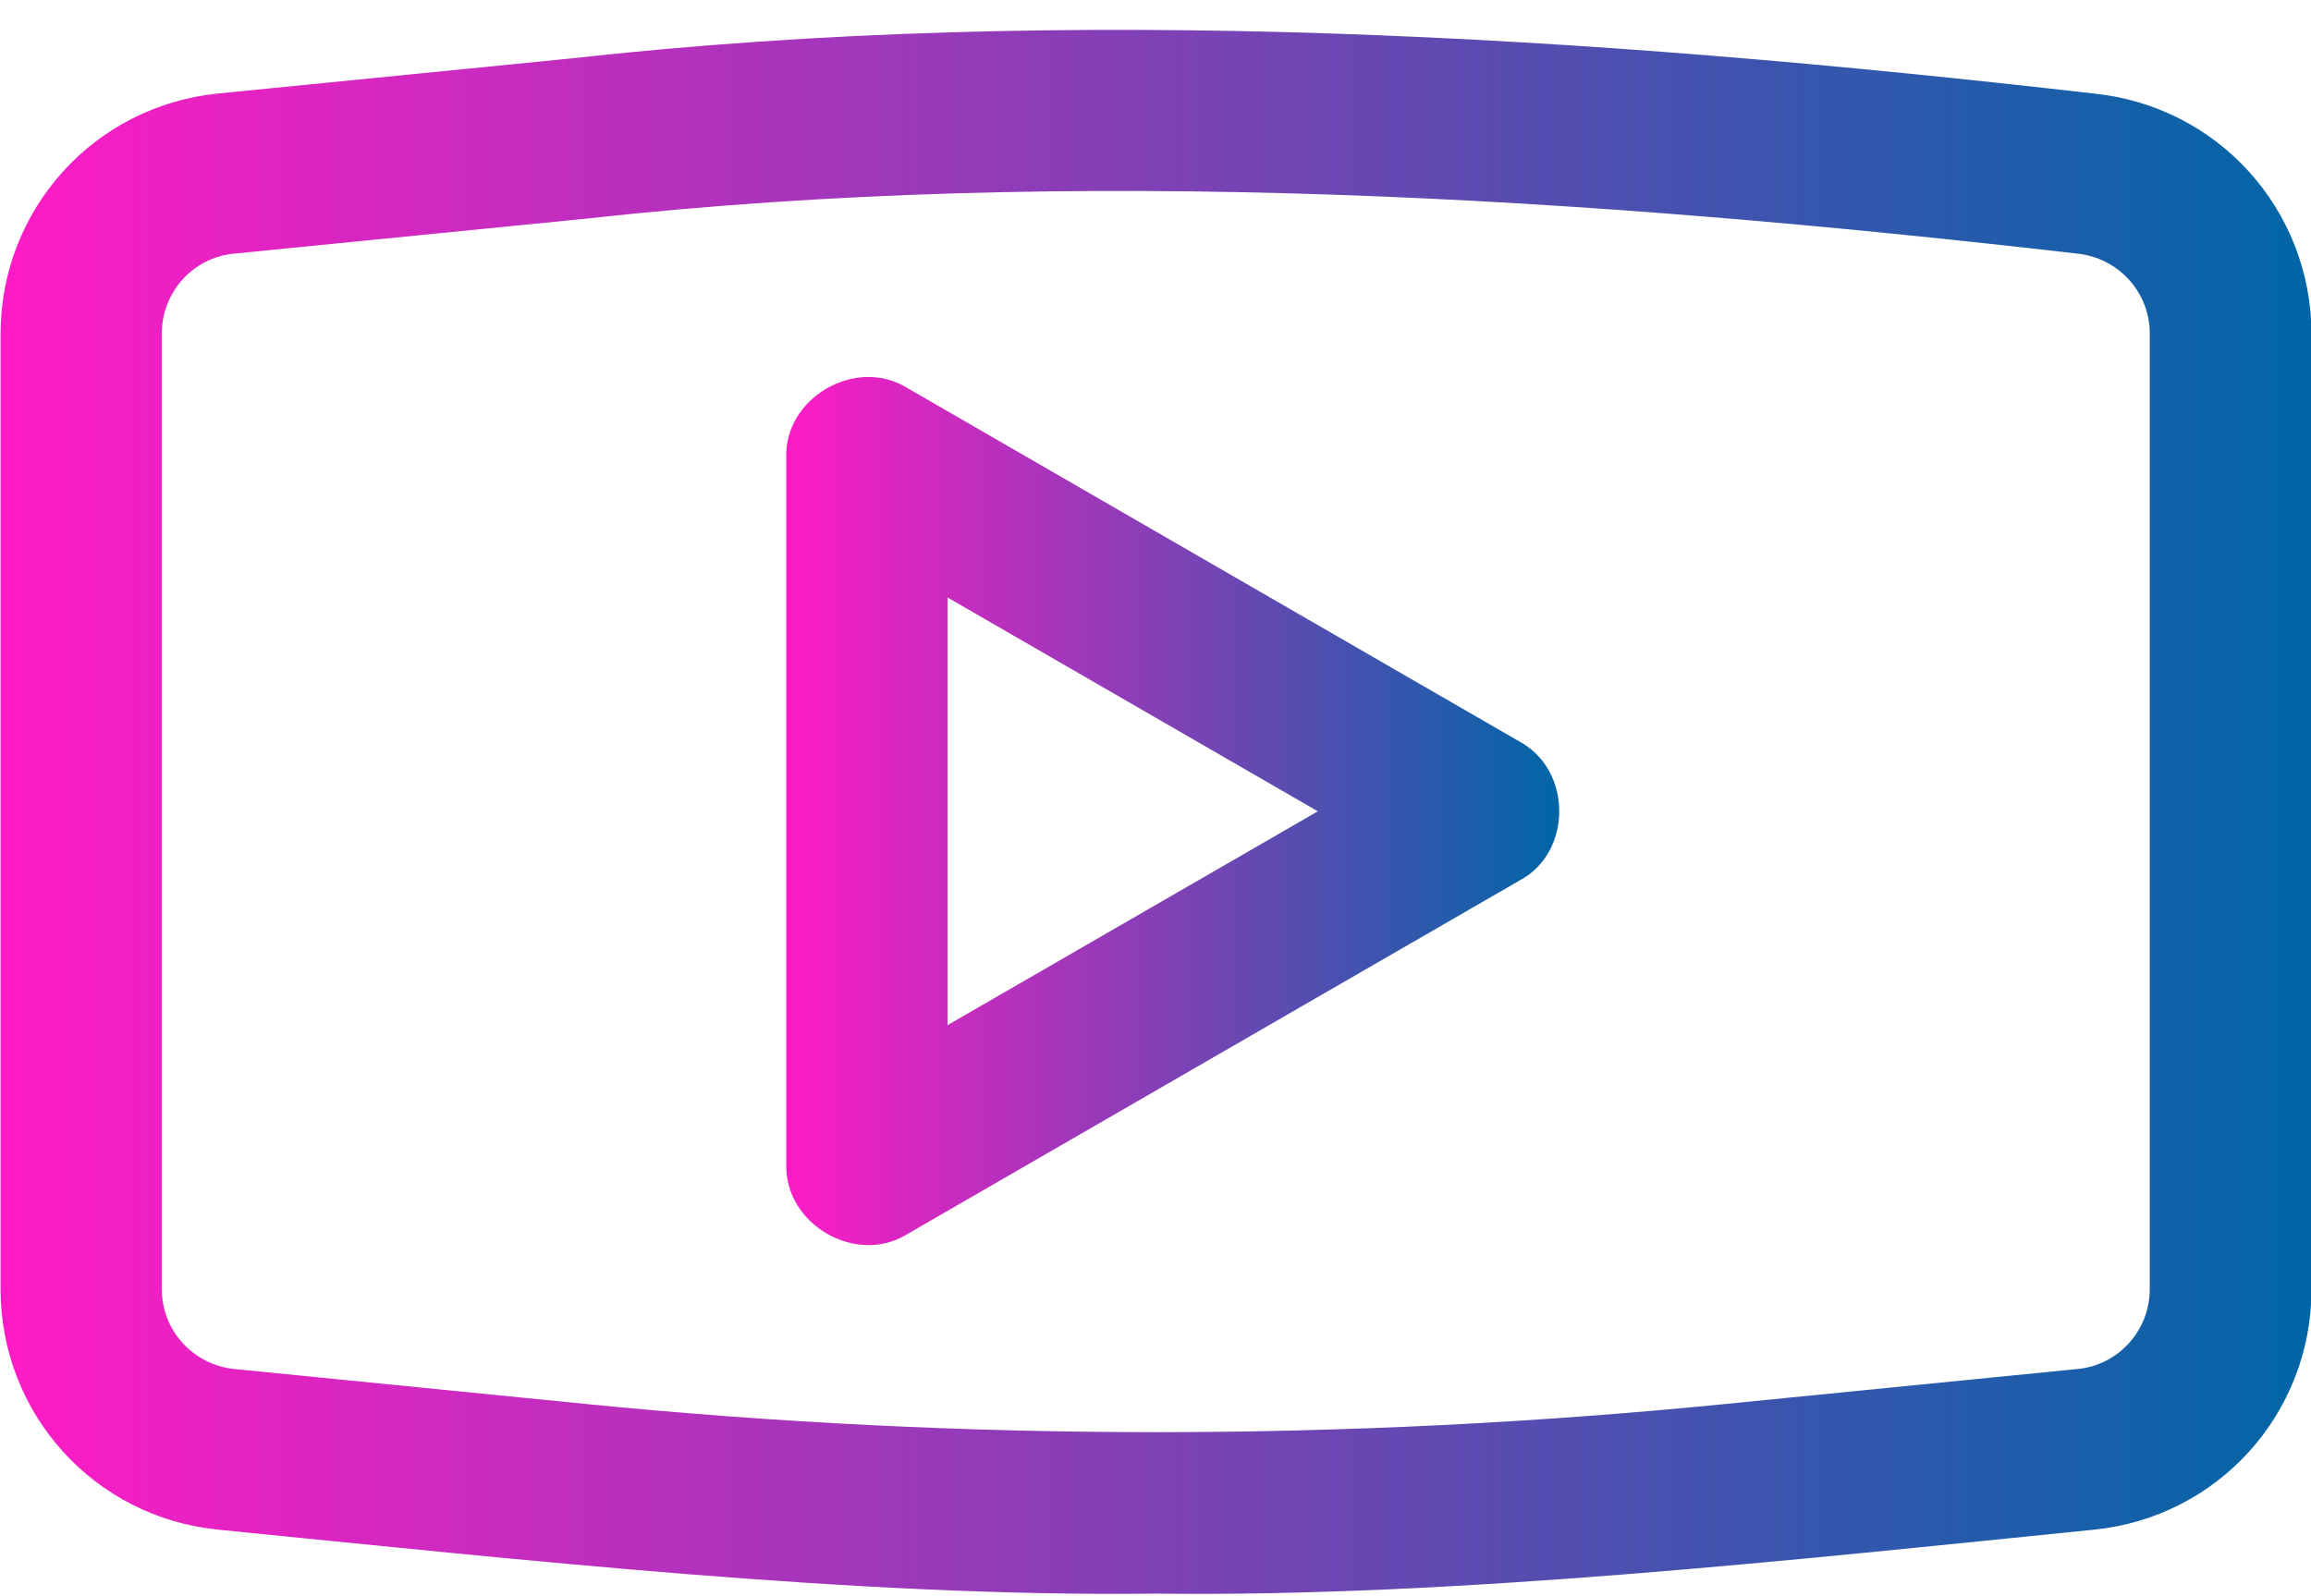
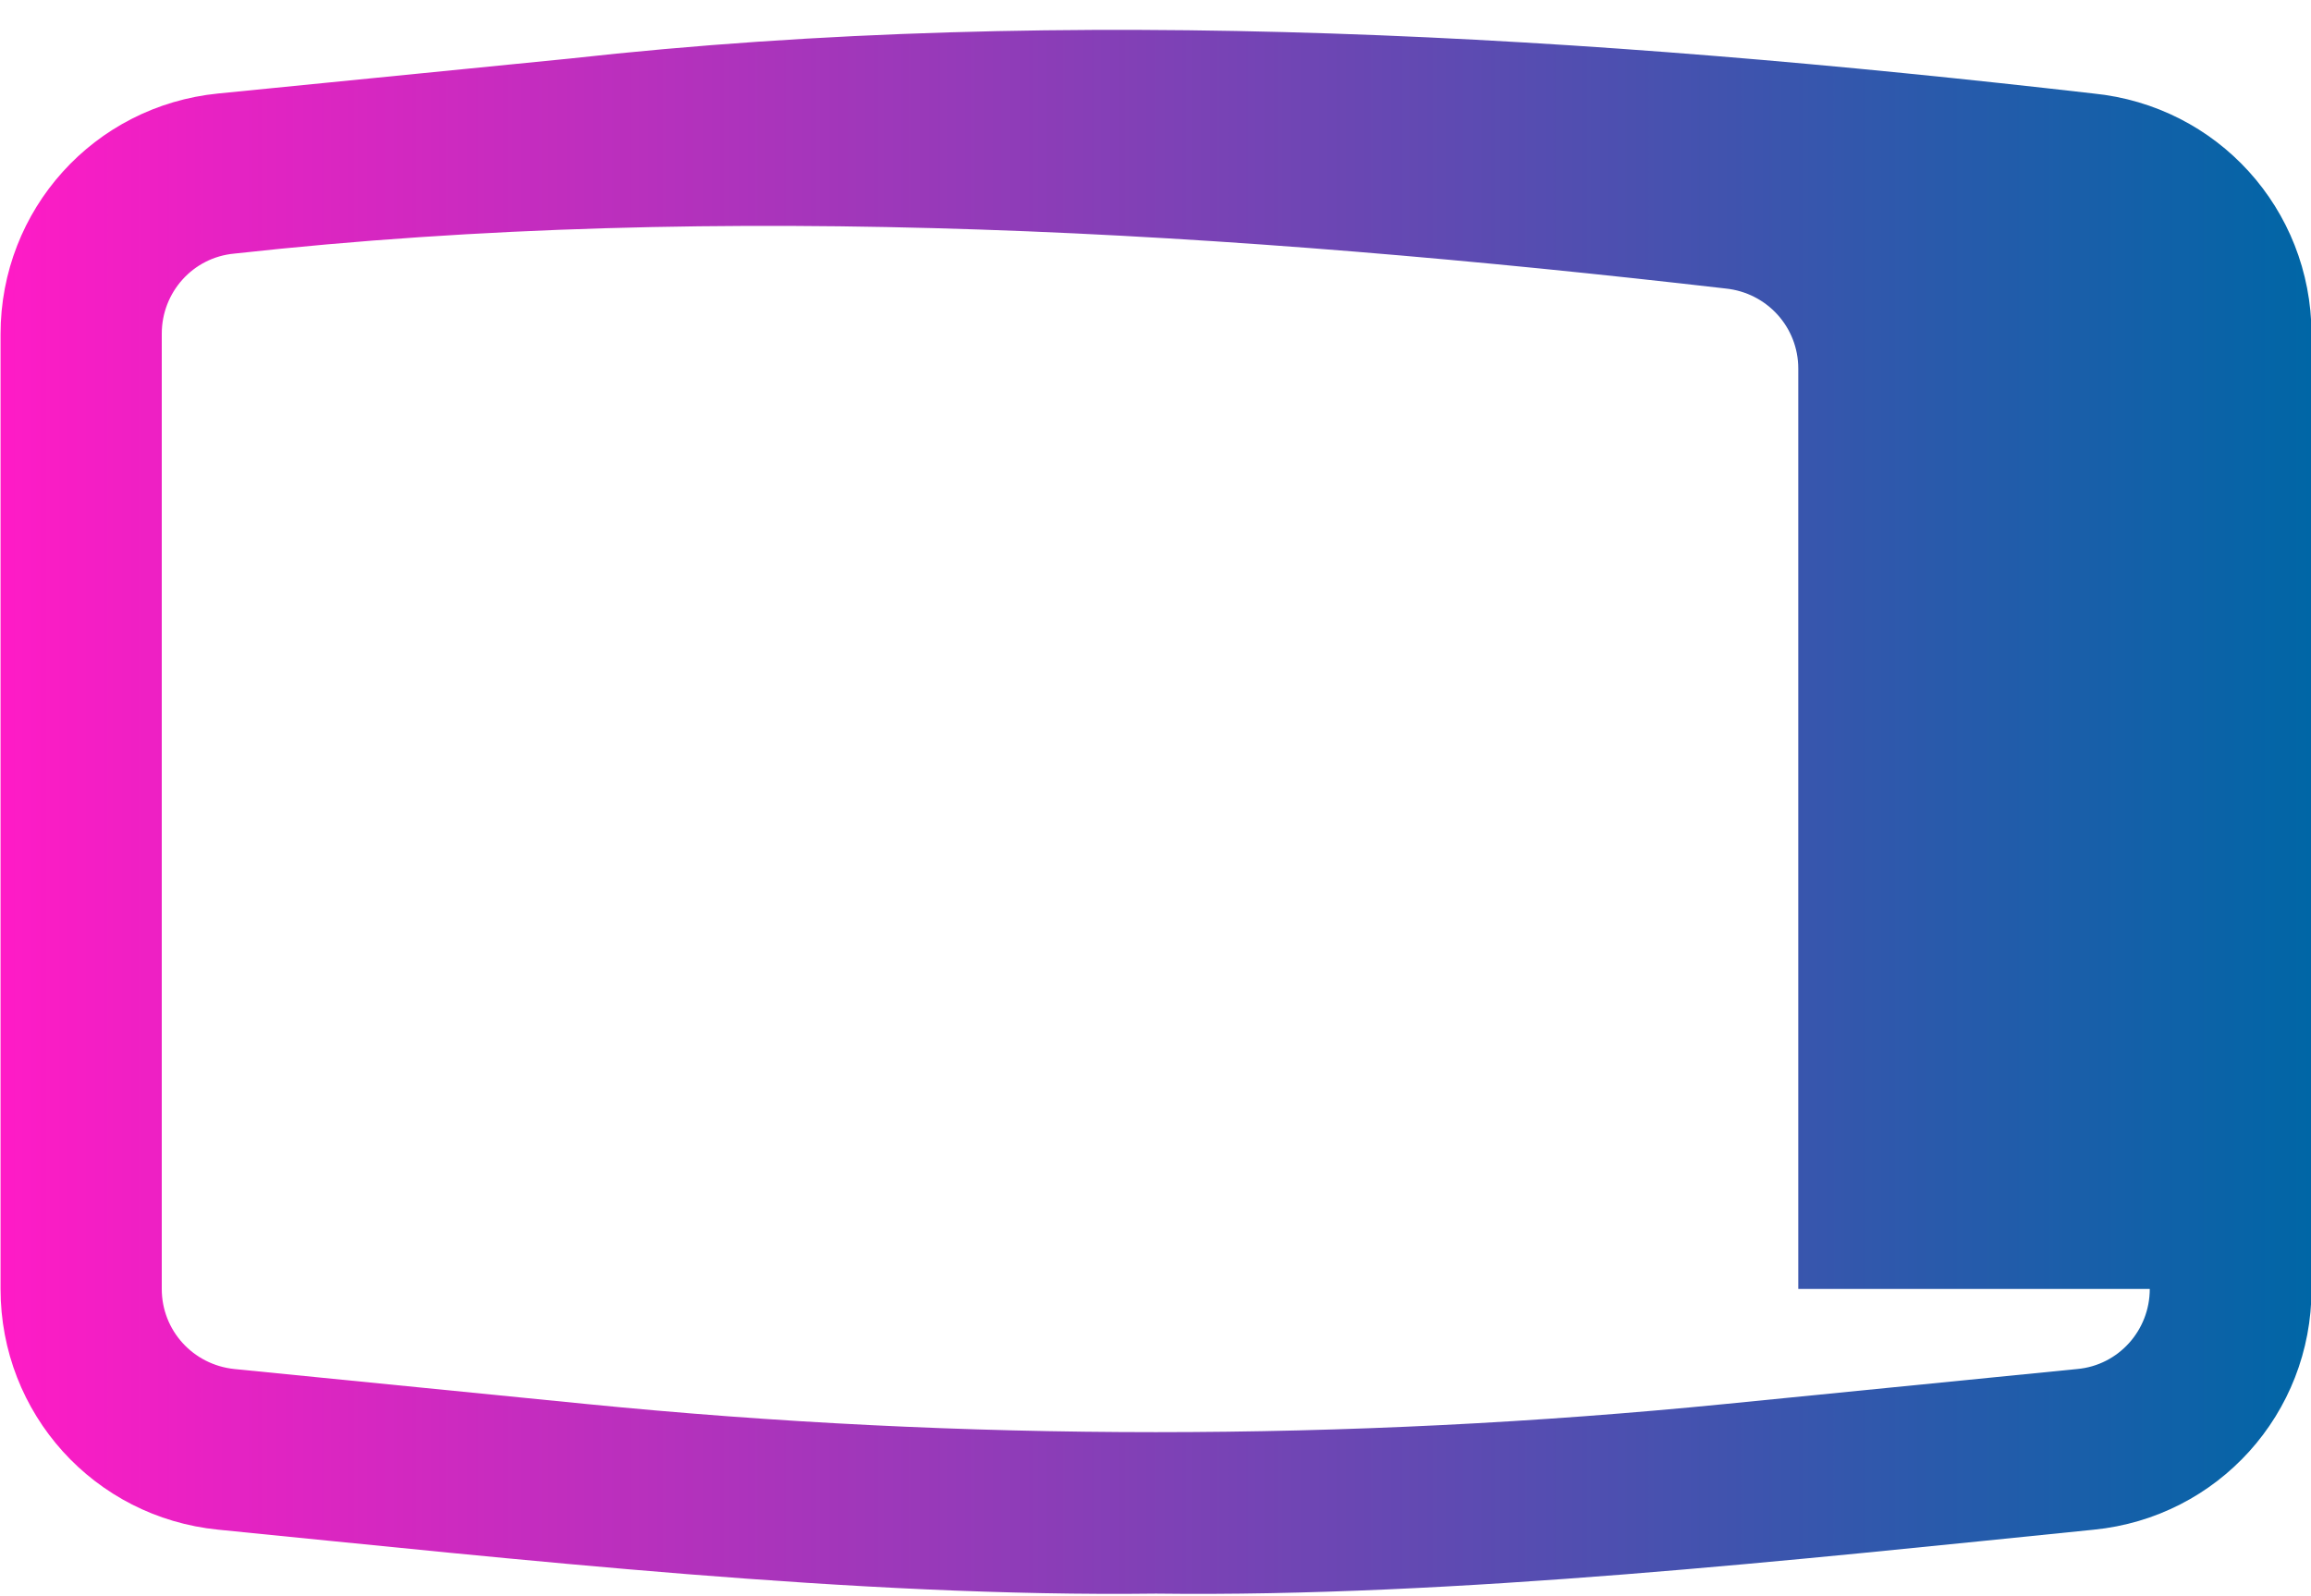
<svg xmlns="http://www.w3.org/2000/svg" xmlns:xlink="http://www.w3.org/1999/xlink" height="29.7" preserveAspectRatio="xMidYMid meet" version="1.0" viewBox="10.5 16.9 43.0 29.7" width="43.0" zoomAndPan="magnify">
  <g>
    <g>
      <linearGradient gradientUnits="userSpaceOnUse" id="a" x1="10.5" x2="53.5" xlink:actuate="onLoad" xlink:show="other" xlink:type="simple" y1="32.006" y2="32.006">
        <stop offset="0" stop-color="#ff1bc6" />
        <stop offset="1" stop-color="#0066a6" />
      </linearGradient>
-       <path d="M49.45,18.64c-9.32-1.07-19.02-1.69-28.35-0.65c0,0-6.54,0.65-6.54,0.65 c-2.31,0.23-4.05,2.16-4.05,4.48v17.77c0,2.32,1.74,4.25,4.05,4.48c5.55,0.55,11.9,1.26,17.45,1.19 c5.54,0.07,11.91-0.63,17.45-1.19c0,0,0,0,0,0c2.31-0.23,4.05-2.16,4.05-4.48V23.11C53.5,20.79,51.76,18.87,49.45,18.64z M50.5,40.89c0,0.77-0.58,1.42-1.35,1.49l-6.54,0.65c-7.04,0.7-14.17,0.7-21.21,0l-6.54-0.65c-0.77-0.08-1.35-0.72-1.35-1.49 V23.11c0-0.77,0.58-1.42,1.35-1.49l6.54-0.65c9.12-1.01,18.64-0.4,27.75,0.65c0.77,0.08,1.35,0.72,1.35,1.49V40.89z" fill="url(#a)" />
+       <path d="M49.45,18.64c-9.32-1.07-19.02-1.69-28.35-0.65c0,0-6.54,0.65-6.54,0.65 c-2.31,0.23-4.05,2.16-4.05,4.48v17.77c0,2.32,1.74,4.25,4.05,4.48c5.55,0.55,11.9,1.26,17.45,1.19 c5.54,0.07,11.91-0.63,17.45-1.19c0,0,0,0,0,0c2.31-0.23,4.05-2.16,4.05-4.48V23.11C53.5,20.79,51.76,18.87,49.45,18.64z M50.5,40.89c0,0.77-0.58,1.42-1.35,1.49l-6.54,0.65c-7.04,0.7-14.17,0.7-21.21,0l-6.54-0.65c-0.77-0.08-1.35-0.72-1.35-1.49 V23.11c0-0.77,0.58-1.42,1.35-1.49c9.12-1.01,18.64-0.4,27.75,0.65c0.77,0.08,1.35,0.72,1.35,1.49V40.89z" fill="url(#a)" />
      <linearGradient gradientUnits="userSpaceOnUse" id="b" x1="25.128" x2="39.511" xlink:actuate="onLoad" xlink:show="other" xlink:type="simple" y1="32.001" y2="32.001">
        <stop offset="0" stop-color="#ff1bc6" />
        <stop offset="1" stop-color="#0066a6" />
      </linearGradient>
-       <path d="M38.77,30.7l-11.39-6.58c-0.95-0.59-2.29,0.18-2.25,1.3c0,0,0,13.15,0,13.15 c-0.03,1.12,1.3,1.89,2.25,1.3c0,0,11.39-6.58,11.39-6.58C39.76,32.77,39.76,31.23,38.77,30.7z M28.13,35.98v-7.96L35.02,32 L28.13,35.98z" fill="url(#b)" />
    </g>
  </g>
</svg>